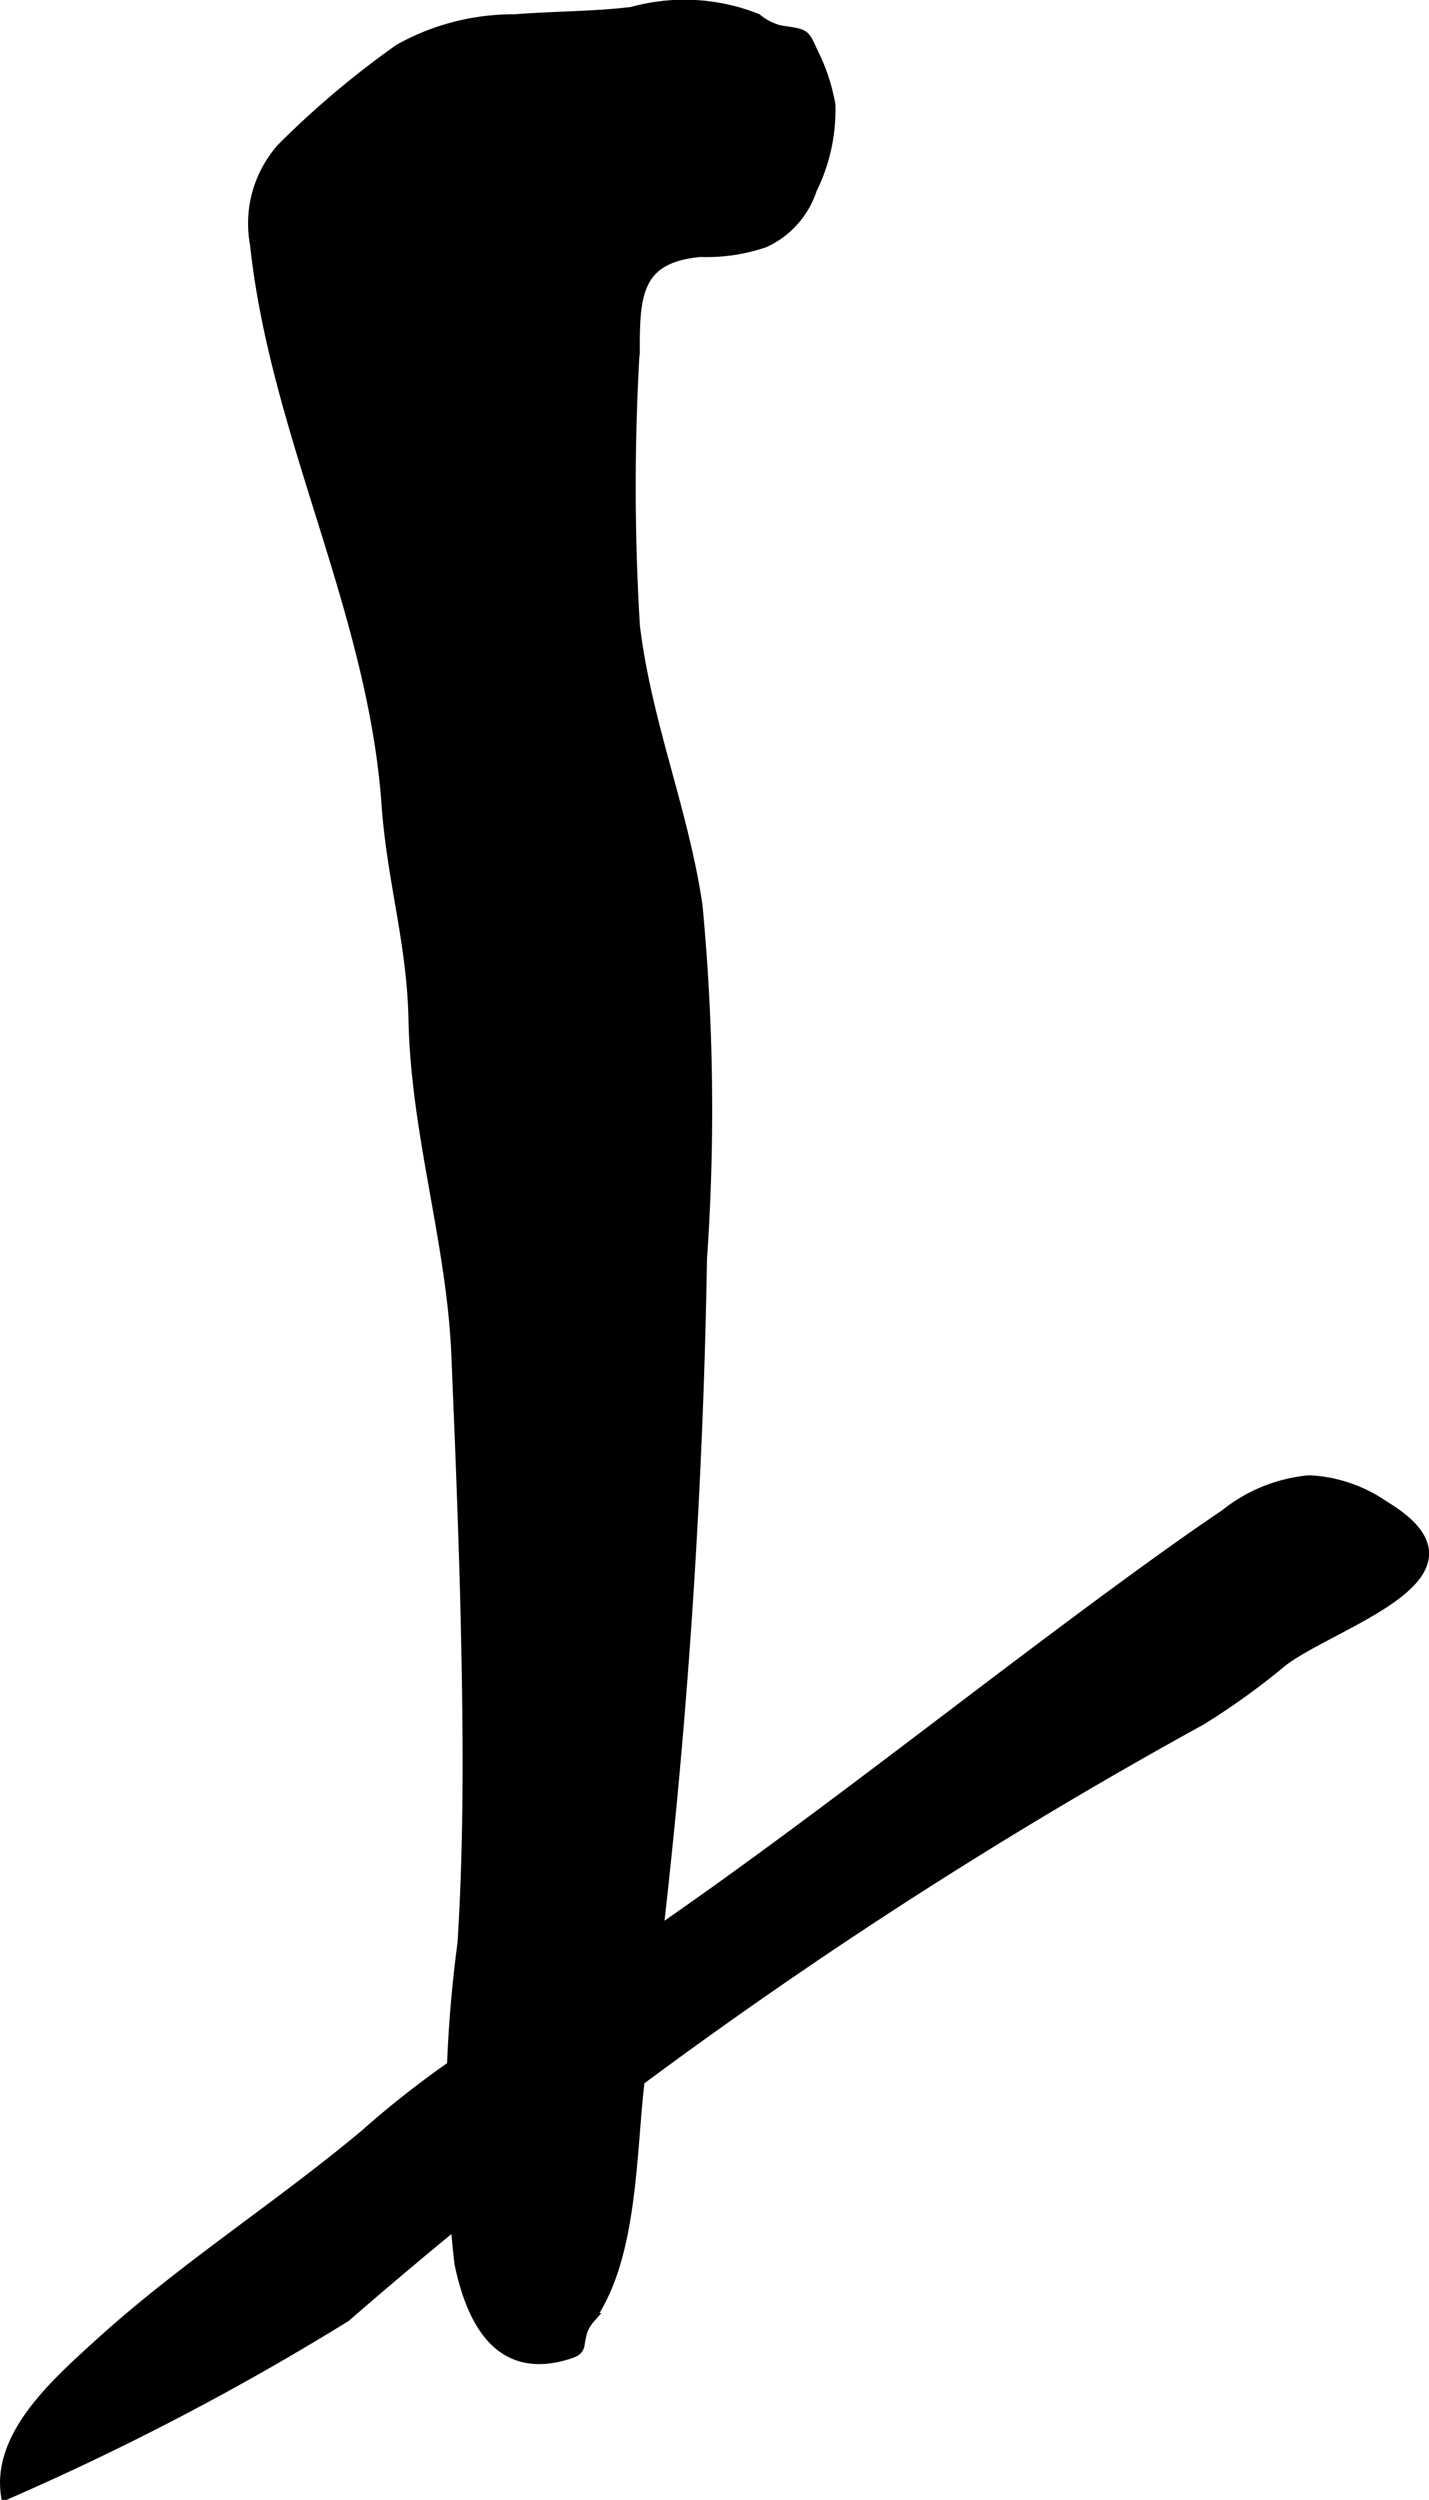
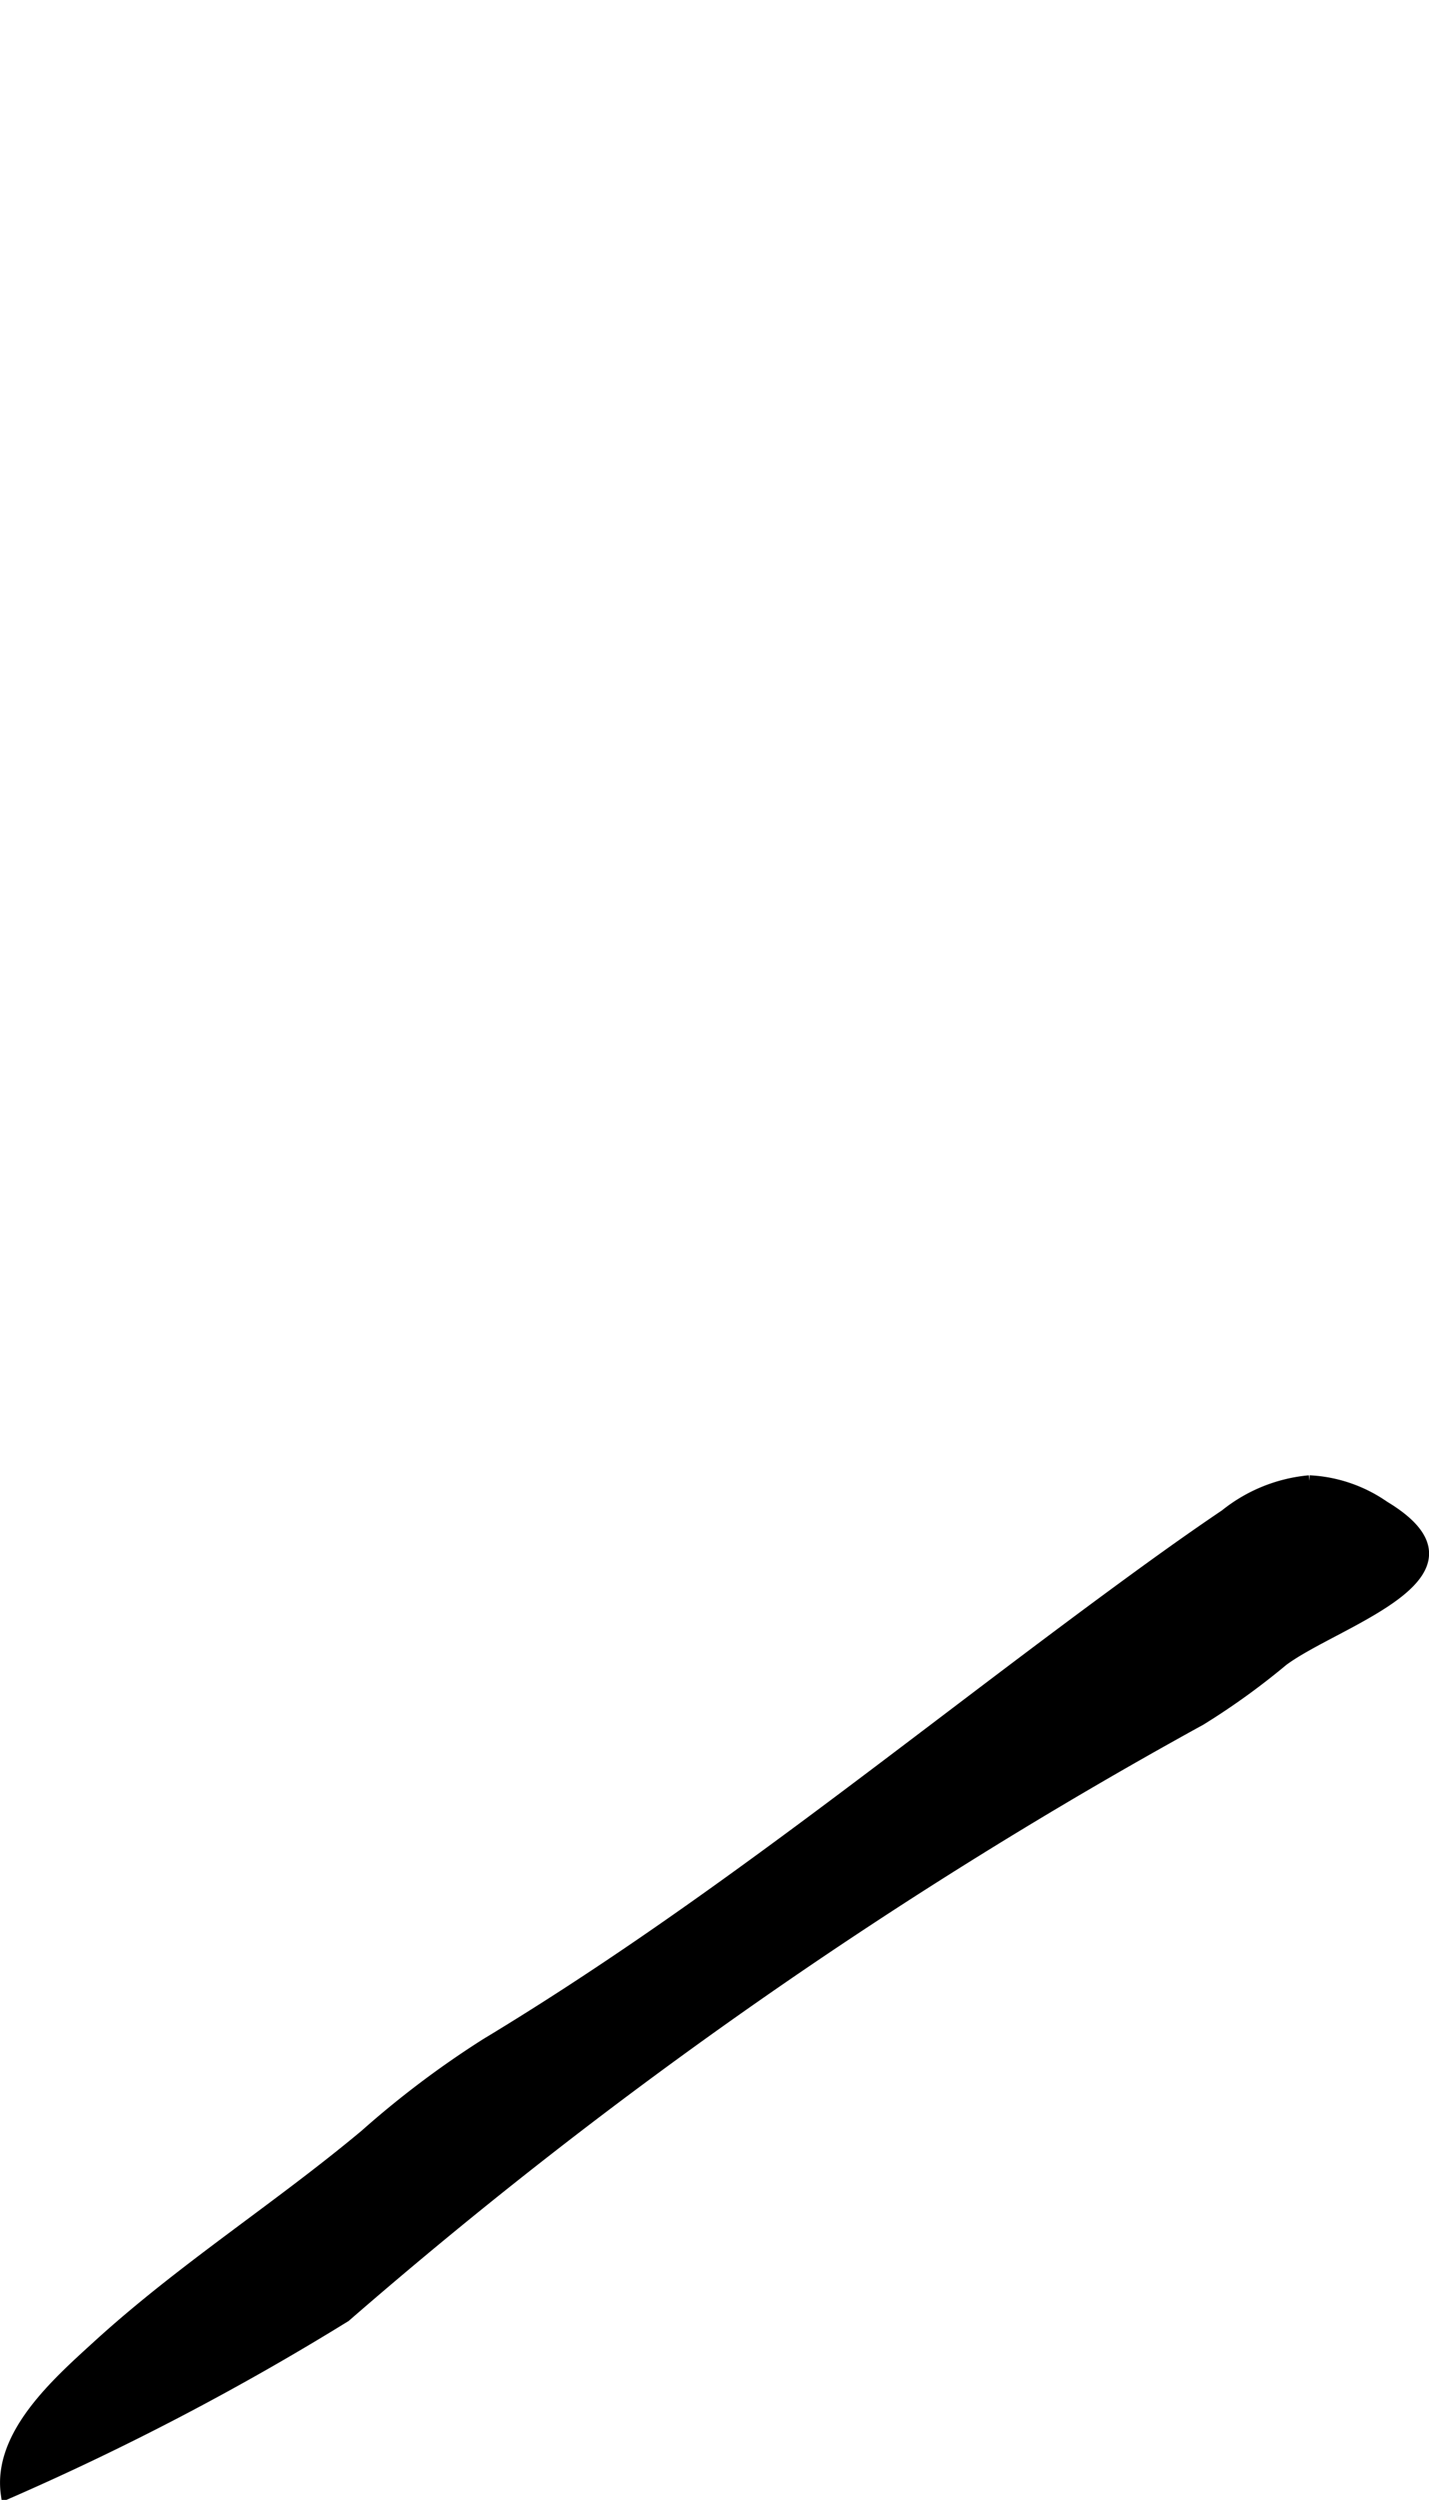
<svg xmlns="http://www.w3.org/2000/svg" version="1.1" width="6.878mm" height="12.025mm" viewBox="0 0 19.497 34.087">
  <defs>
    <style type="text/css">
      .a {
        stroke: #000;
        stroke-miterlimit: 10;
        stroke-width: 0.15px;
        fill-rule: evenodd;
      }
    </style>
  </defs>
-   <path class="a" d="M6.275,30.861a17.757,17.757,0,0,1,.042-4.366c.096-1.527.076-3.068.039-4.597-.019-.762-.047-1.523-.076-2.285q-.024-.571-.047-1.144c-.066-1.543-.553-3.002-.585-4.574-.021-1.039-.295-1.897-.367-2.922-.188-2.655-1.52-5.047-1.795-7.643a1.538,1.538,0,0,1,.368-1.312A12.333,12.333,0,0,1,5.45.674a3.183,3.183,0,0,1,1.573-.404c.535-.043,1.065-.037,1.6-.101a2.665,2.665,0,0,1,1.702.091.777.777,0,0,0,.322.161c.354.056.314.028.447.311a2.56,2.56,0,0,1,.229.697,2.423,2.423,0,0,1-.252,1.15,1.201,1.201,0,0,1-.644.722,2.448,2.448,0,0,1-.875.128c-.851.08-.9.558-.898,1.335a31.577,31.577,0,0,0,.002,3.773c.161,1.326.656,2.491.853,3.801a29.393,29.393,0,0,1,.062,4.827c-.039,2.397-.174,4.905-.404,7.335q-.179,1.882-.432,3.756c-.136,1.01-.083,2.497-.695,3.358a.516.516,0,0,0-.121.259c-.027.111,0,.165-.139.211C6.895,32.382,6.465,31.777,6.275,30.861Z" />
-   <path class="a" d="M17.864,20.191a1.951,1.951,0,0,1,1.02.348c1.545.93-.648,1.557-1.382,2.105a9.722,9.722,0,0,1-1.12.807,66.979,66.979,0,0,0-11.67,8.136,36.59,36.59,0,0,1-4.626,2.419c-.112-.808.695-1.517,1.251-2.024,1.156-1.054,2.45-1.873,3.647-2.873a12.853,12.853,0,0,1,1.646-1.24c3.011-1.817,5.671-4.002,8.5-6.085.522-.384,1.049-.766,1.587-1.129A2.136,2.136,0,0,1,17.864,20.191Z" />
+   <path class="a" d="M17.864,20.191a1.951,1.951,0,0,1,1.02.348c1.545.93-.648,1.557-1.382,2.105a9.722,9.722,0,0,1-1.12.807,66.979,66.979,0,0,0-11.67,8.136,36.59,36.59,0,0,1-4.626,2.419c-.112-.808.695-1.517,1.251-2.024,1.156-1.054,2.45-1.873,3.647-2.873a12.853,12.853,0,0,1,1.646-1.24c3.011-1.817,5.671-4.002,8.5-6.085.522-.384,1.049-.766,1.587-1.129A2.136,2.136,0,0,1,17.864,20.191" />
</svg>